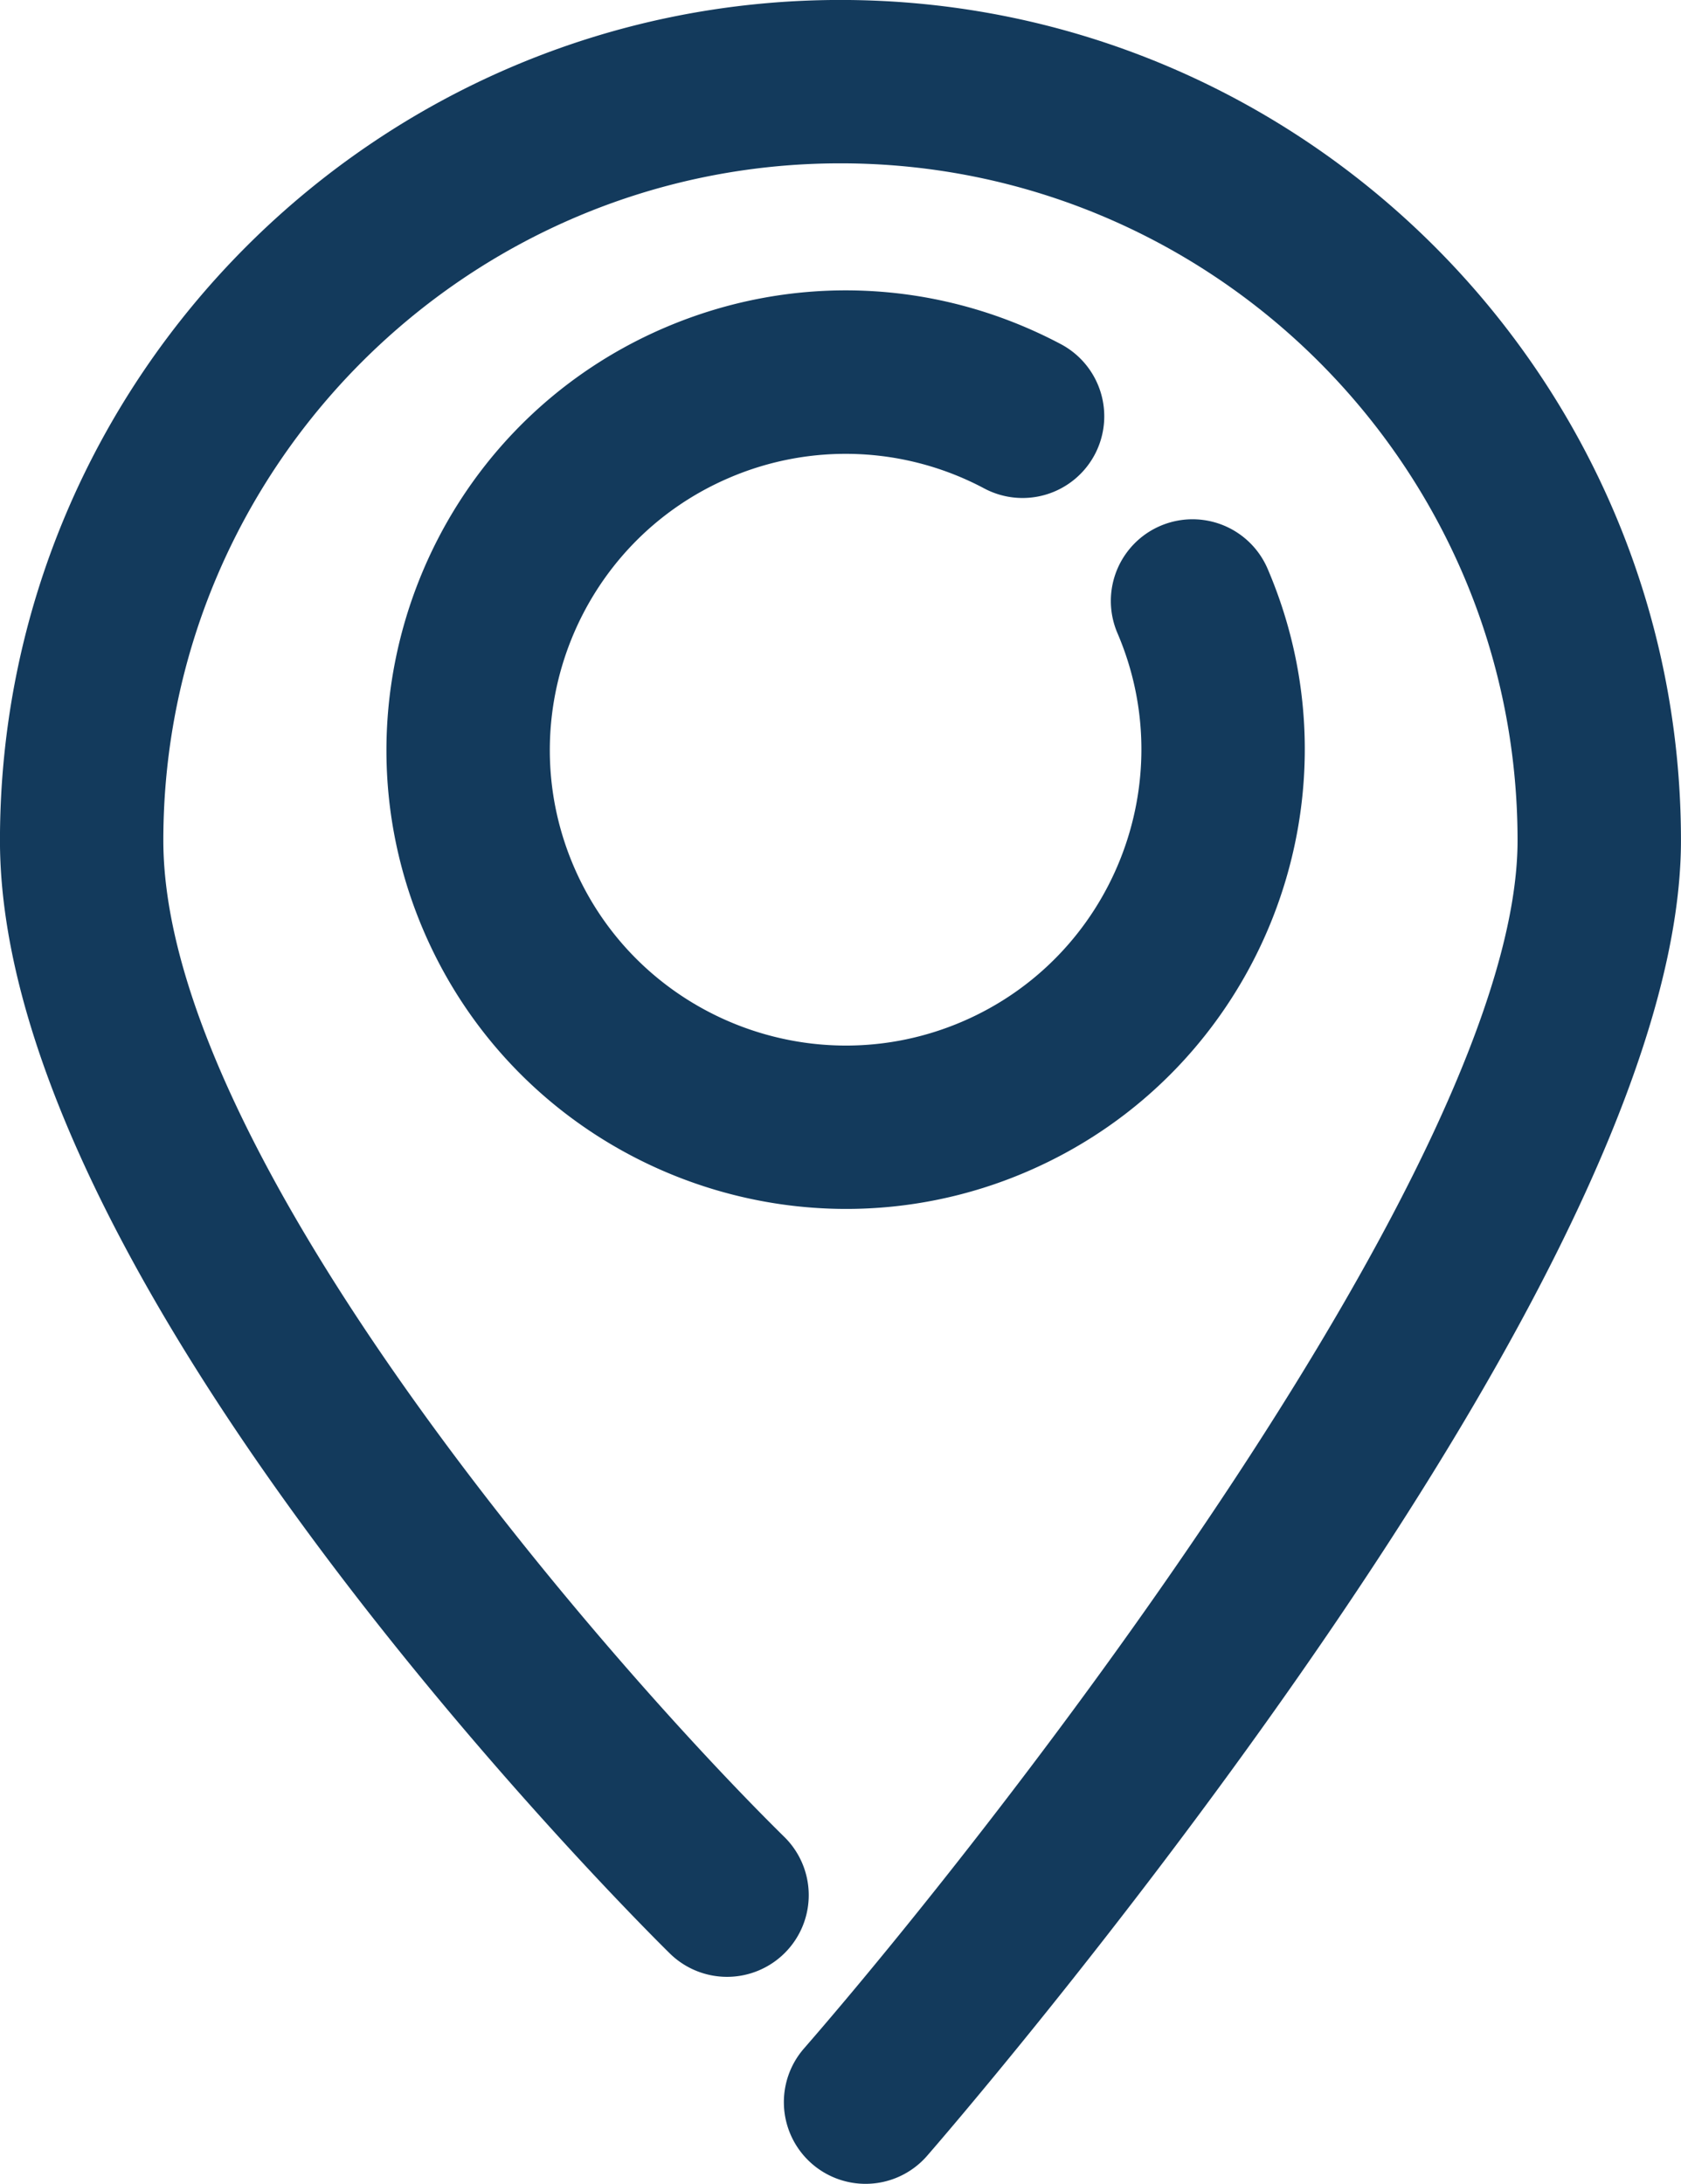
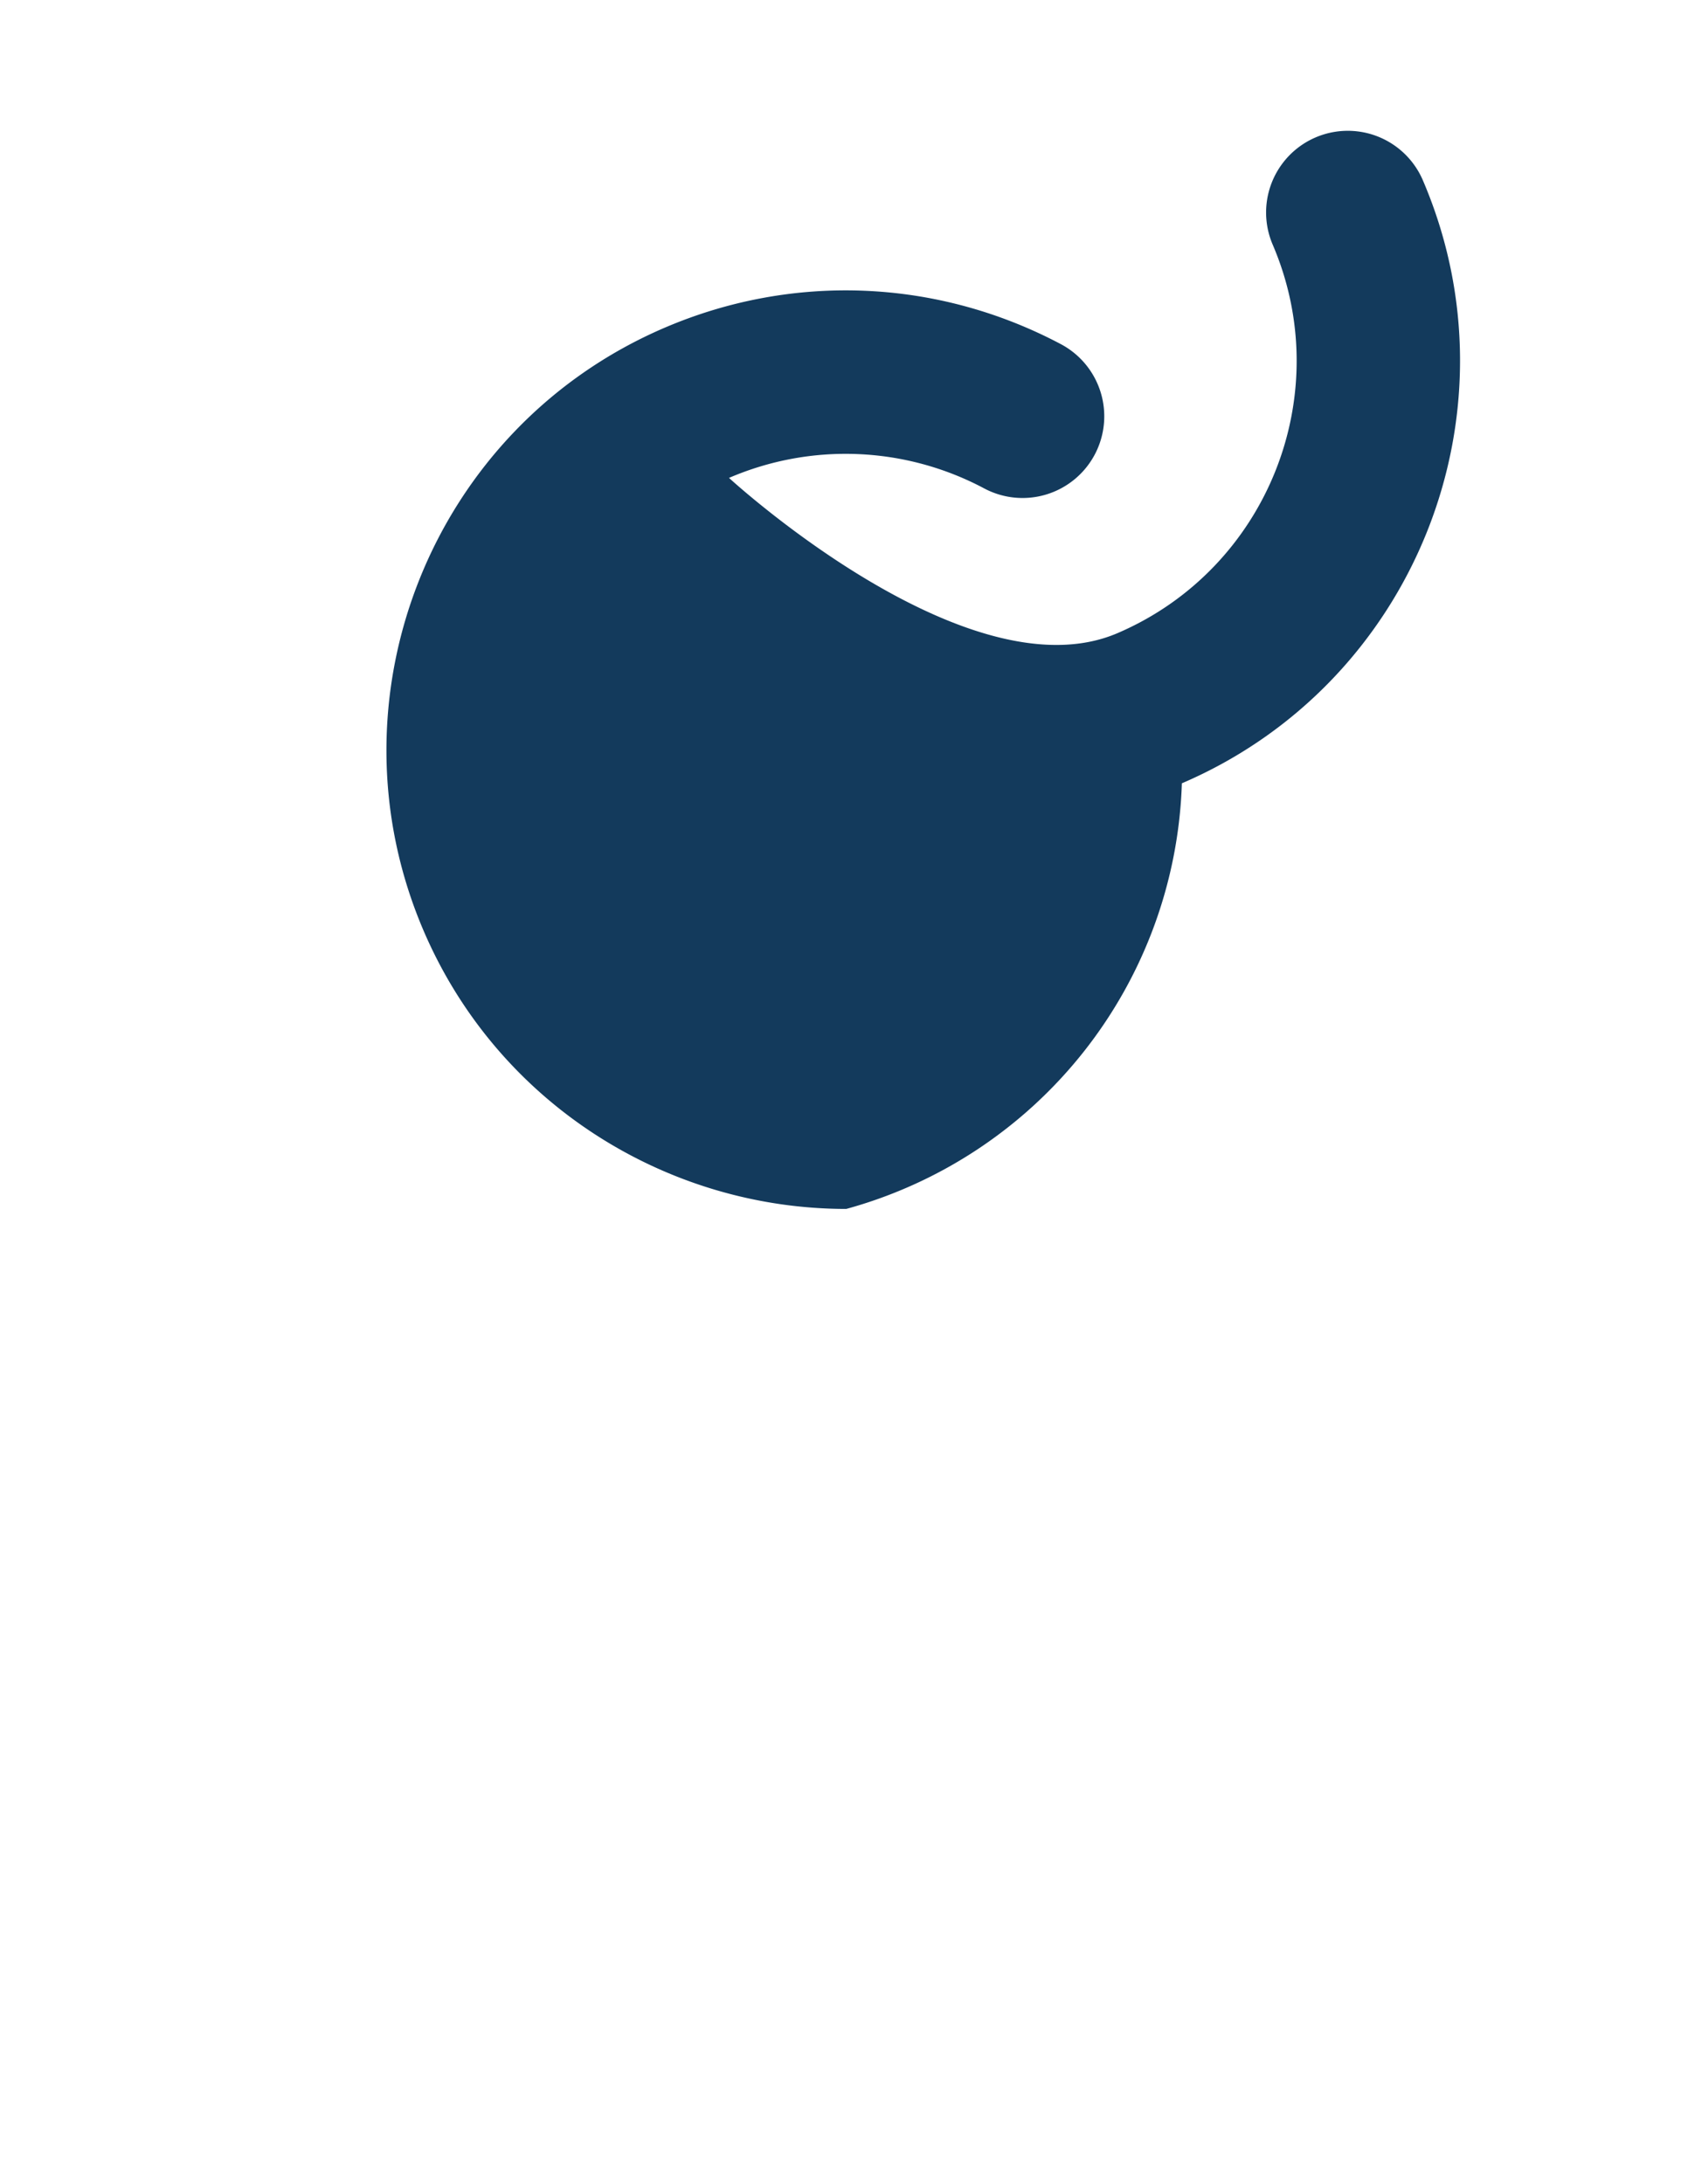
<svg xmlns="http://www.w3.org/2000/svg" data-name="Layer 1" fill="#000000" height="2696" preserveAspectRatio="xMidYMid meet" version="1" viewBox="-0.0 0.1 2075.2 2696.0" width="2075.2" zoomAndPan="magnify">
  <g id="change1_1">
-     <path d="M7230.78,8549.5a100.84,100.84,0,0,1-76-167c245-281.53,881-1098.26,881-1491.38,0-460.91-375-835.89-835.89-835.89s-835.9,375-835.9,835.89c0,389.77,553,1019.72,766.05,1229.57a100.84,100.84,0,1,1-141.51,143.69c-33.75-33.23-826.22-820.06-826.22-1373.26,0-572.12,465.46-1037.57,1037.58-1037.57S8237.5,6319,8237.5,6891.07c0,235.58-158.48,582.28-471.05,1030.48C7539.5,8247,7316.26,8504.1,7306.87,8514.89A100.62,100.62,0,0,1,7230.78,8549.5Z" fill="#133a5c" transform="translate(-6162.35 -5853.5)" />
-   </g>
+     </g>
  <g id="change1_2">
-     <path d="M7207.05,7346c-220,0-429.69-128.77-521.76-343.4-123.19-287.27,10.27-621.21,297.53-744.41,158.22-67.86,336.33-60.58,488.68,20a100.84,100.84,0,1,1-94.27,178.29,363.92,363.92,0,0,0-314.92-12.91c-185.05,79.37-271,294.5-191.66,479.56s294.53,271,479.56,191.65,271-294.49,191.65-479.55a100.84,100.84,0,0,1,185.36-79.5c123.21,287.26-10.26,621.19-297.51,744.41A563.7,563.7,0,0,1,7207.05,7346Z" fill="#133a5c" transform="translate(-6162.35 -5853.5)" />
+     <path d="M7207.05,7346c-220,0-429.69-128.77-521.76-343.4-123.19-287.27,10.27-621.21,297.53-744.41,158.22-67.86,336.33-60.58,488.68,20a100.84,100.84,0,1,1-94.27,178.29,363.92,363.92,0,0,0-314.92-12.91s294.53,271,479.56,191.65,271-294.49,191.65-479.55a100.84,100.84,0,0,1,185.36-79.5c123.21,287.26-10.26,621.19-297.51,744.41A563.7,563.7,0,0,1,7207.05,7346Z" fill="#133a5c" transform="translate(-6162.35 -5853.5)" />
  </g>
</svg>